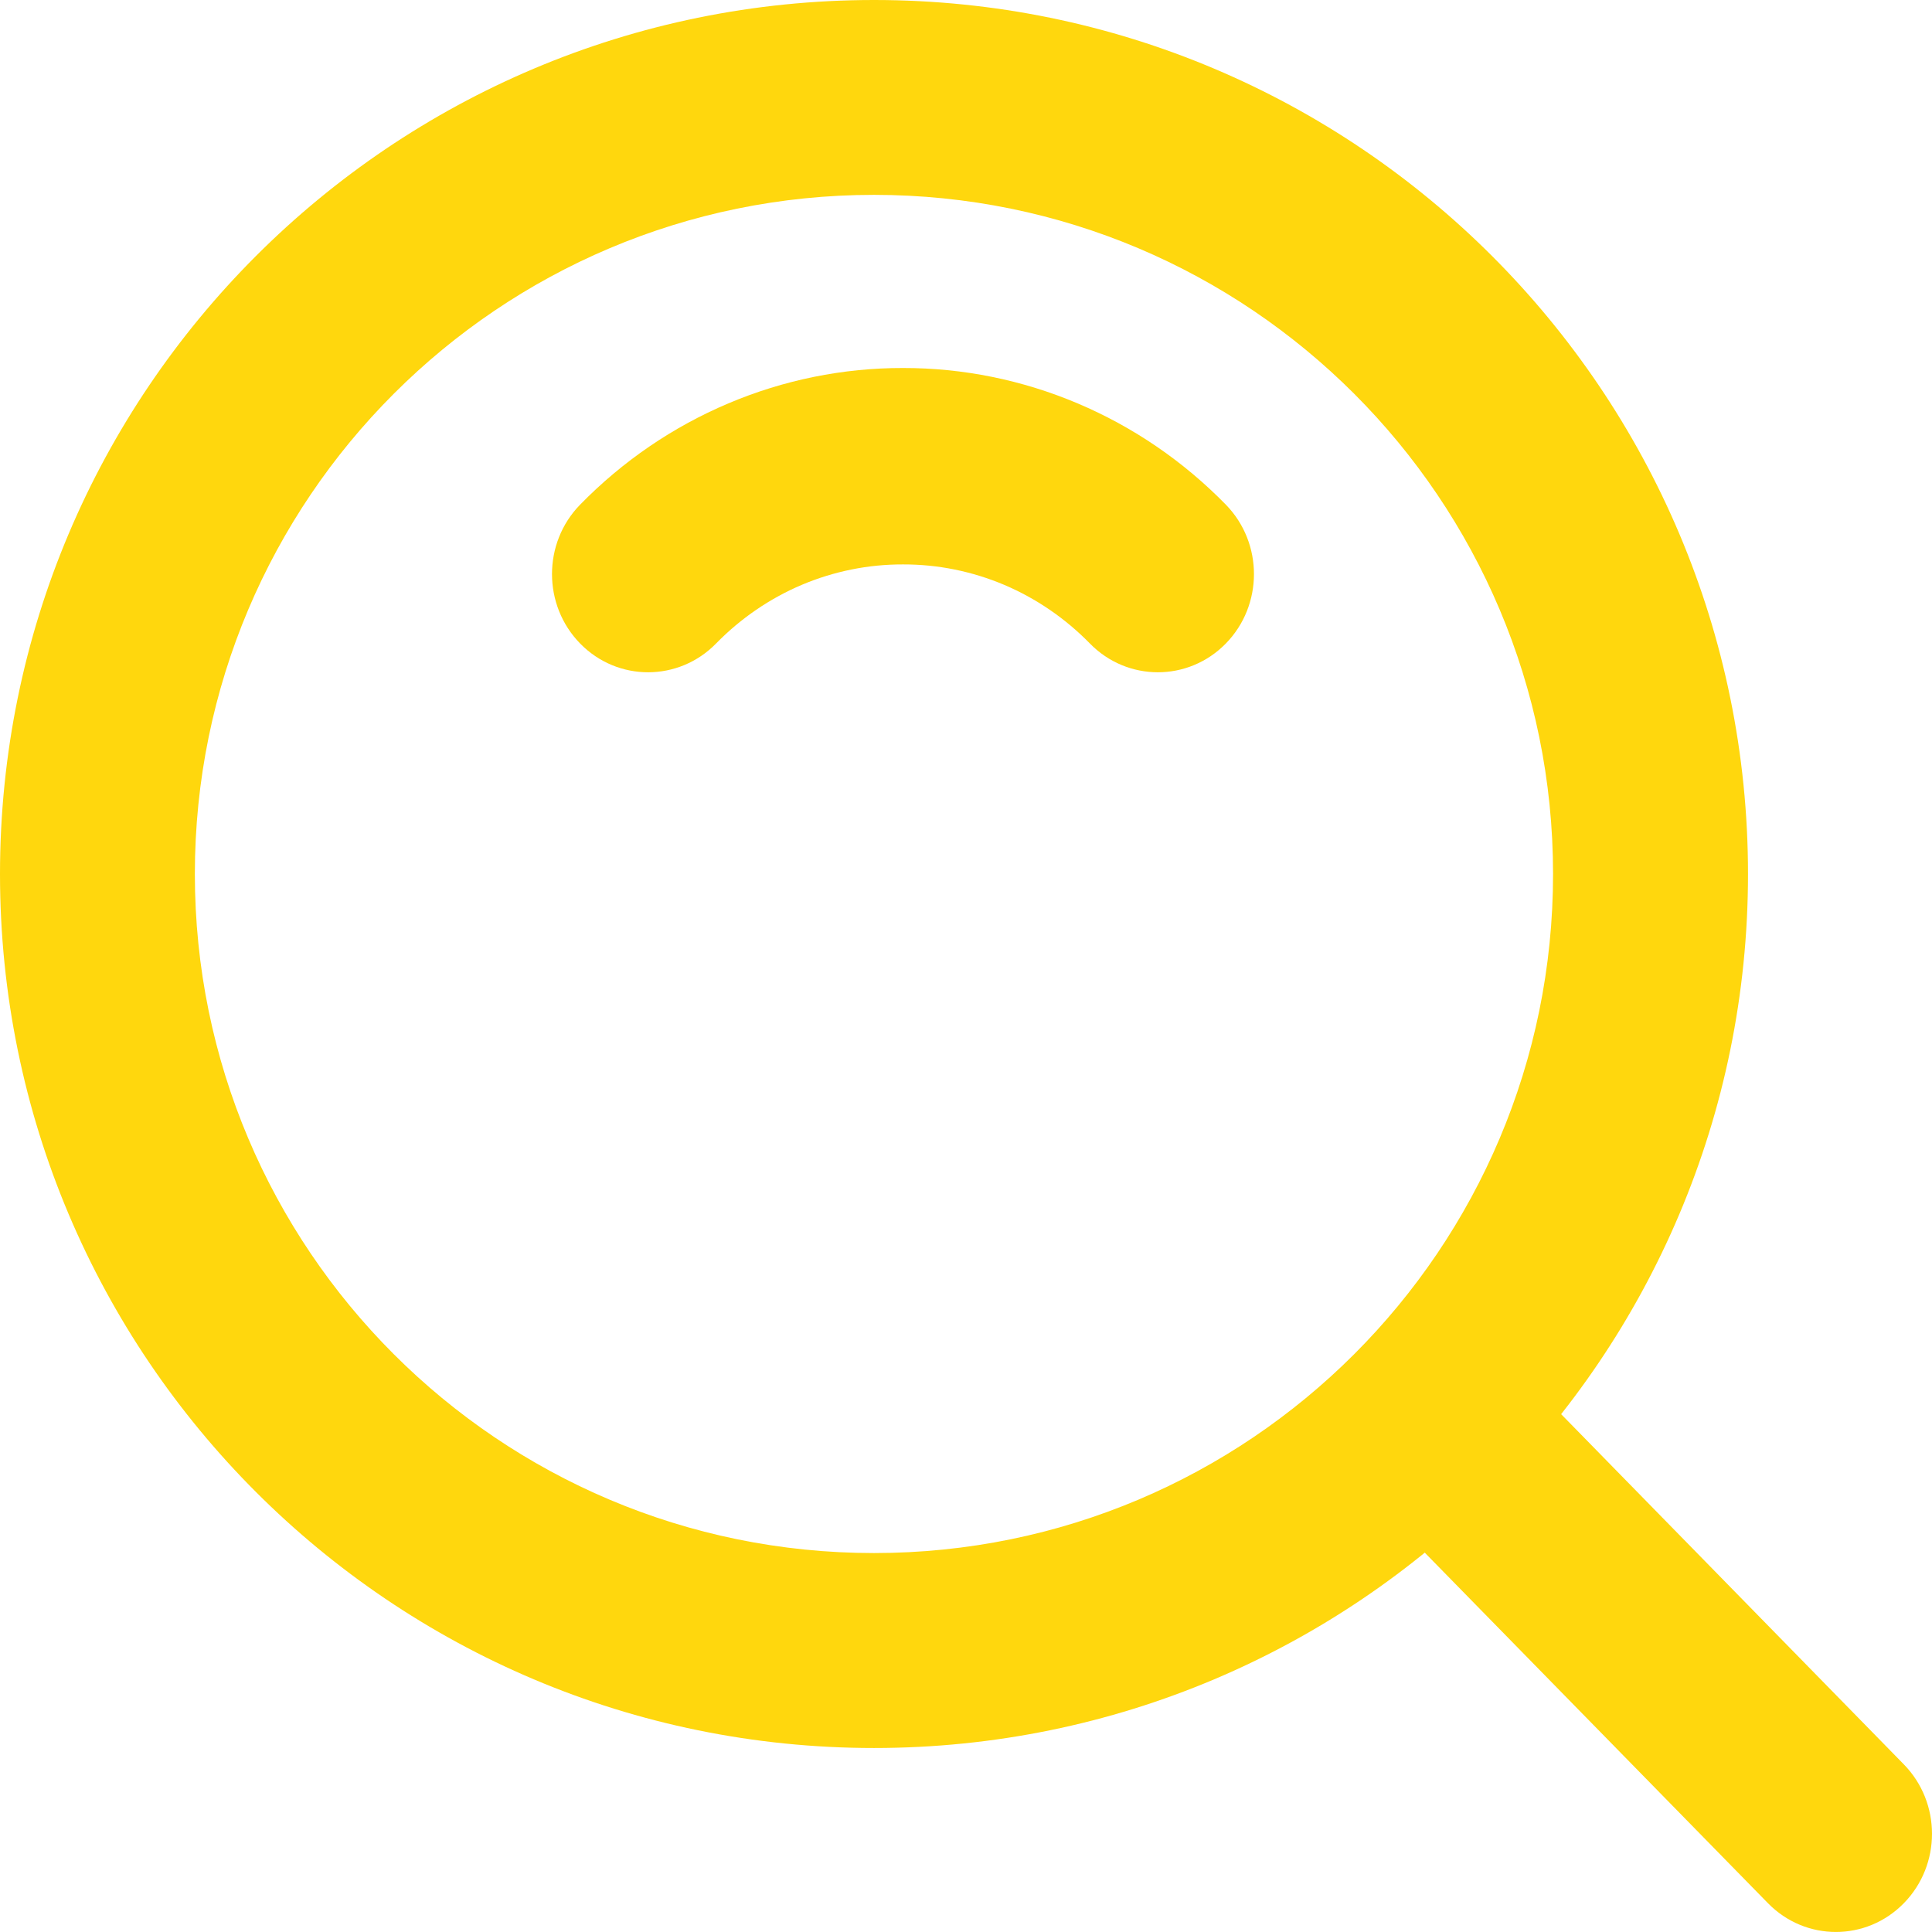
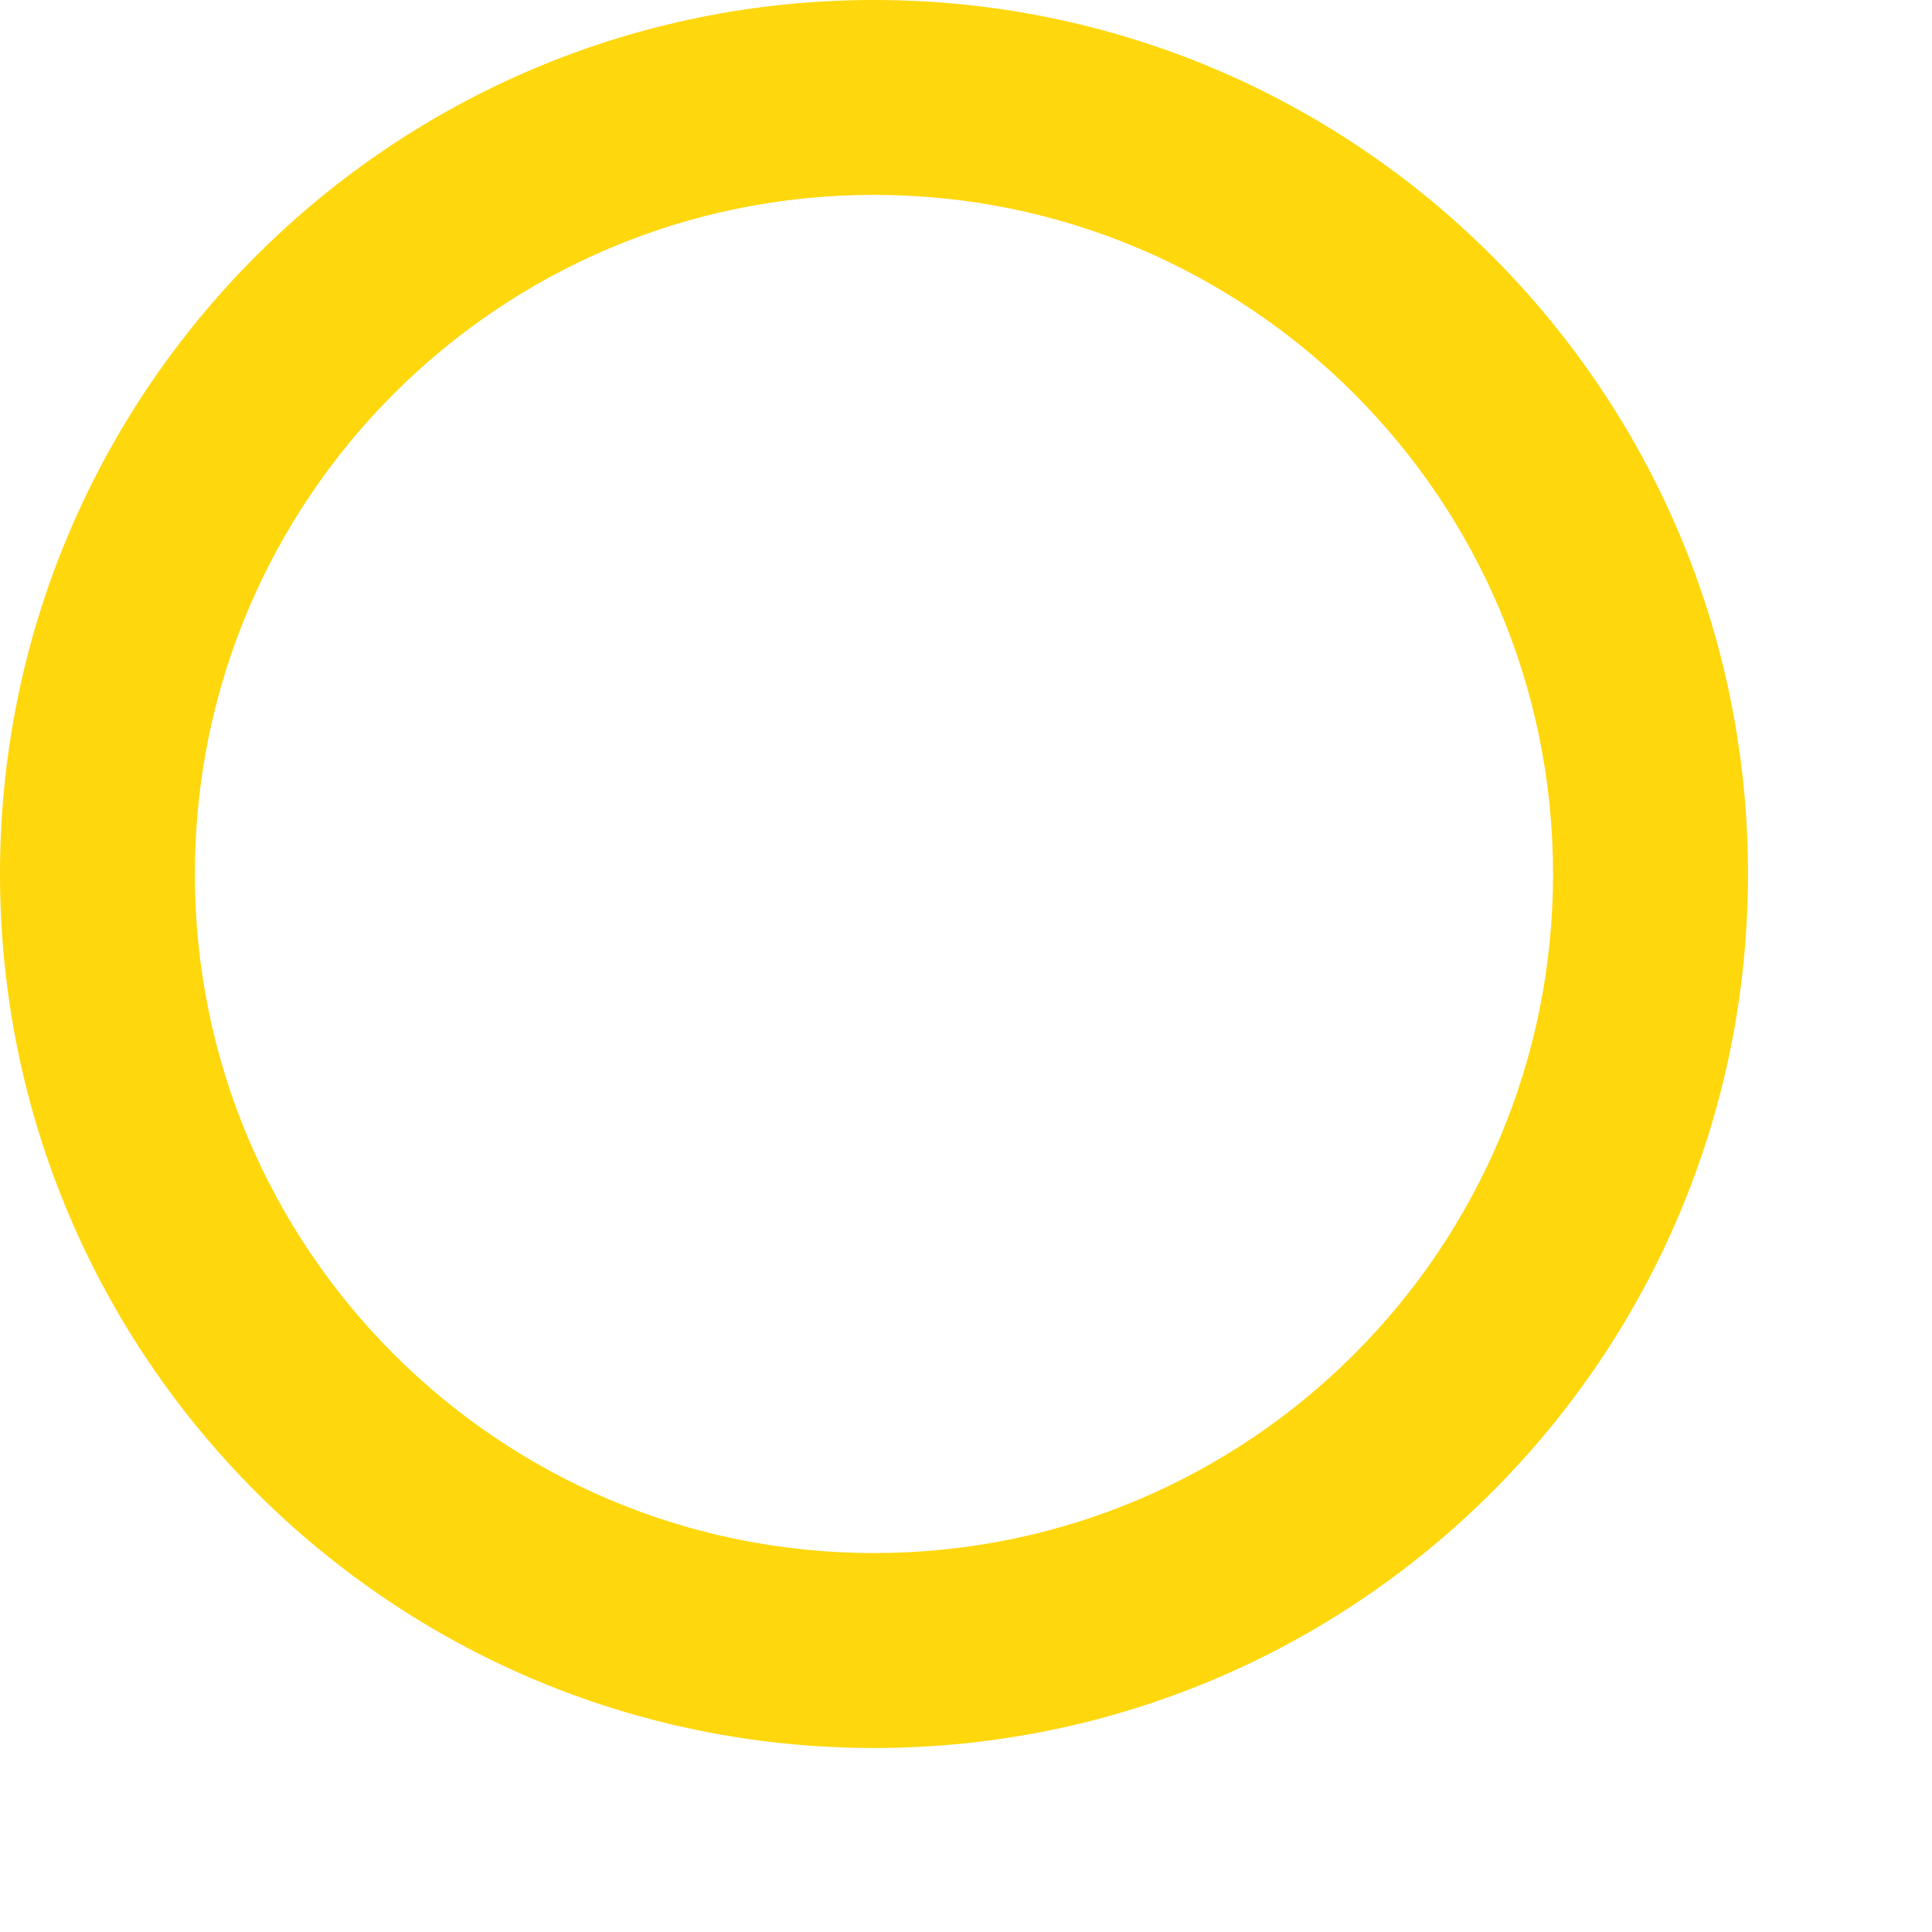
<svg xmlns="http://www.w3.org/2000/svg" width="21" height="21" viewBox="0 0 21 21" fill="#ffd70d">
  <path fill-rule="evenodd" clip-rule="evenodd" d="M0 9.5C0 4.253 4.253 0 9.5 0C14.747 0 19 4.253 19 9.5C19 14.747 14.747 19 9.5 19C4.253 19 0 14.747 0 9.5ZM9.5 2.118C5.423 2.118 2.118 5.423 2.118 9.5C2.118 13.577 5.423 16.881 9.5 16.881C13.577 16.881 16.881 13.577 16.881 9.5C16.881 5.423 13.577 2.118 9.5 2.118Z" />
-   <path fill-rule="evenodd" clip-rule="evenodd" d="M7.916 4.385C8.518 4.13 9.163 3.999 9.815 4C10.467 3.999 11.112 4.13 11.714 4.385C12.317 4.64 12.864 5.014 13.325 5.486C13.732 5.903 13.732 6.579 13.323 6.996C12.915 7.412 12.253 7.411 11.846 6.994C11.579 6.721 11.263 6.505 10.915 6.357C10.567 6.21 10.193 6.134 9.816 6.135H9.814C9.437 6.134 9.063 6.21 8.715 6.357C8.367 6.505 8.051 6.721 7.784 6.994C7.377 7.411 6.715 7.412 6.307 6.996C5.898 6.579 5.898 5.903 6.305 5.486C6.766 5.014 7.313 4.64 7.916 4.385ZM15.061 14.932C15.469 14.515 16.131 14.515 16.539 14.932L20.694 19.178C21.102 19.595 21.102 20.27 20.694 20.687C20.286 21.104 19.625 21.104 19.217 20.687L15.061 16.442C14.653 16.025 14.653 15.349 15.061 14.932Z" />
</svg>